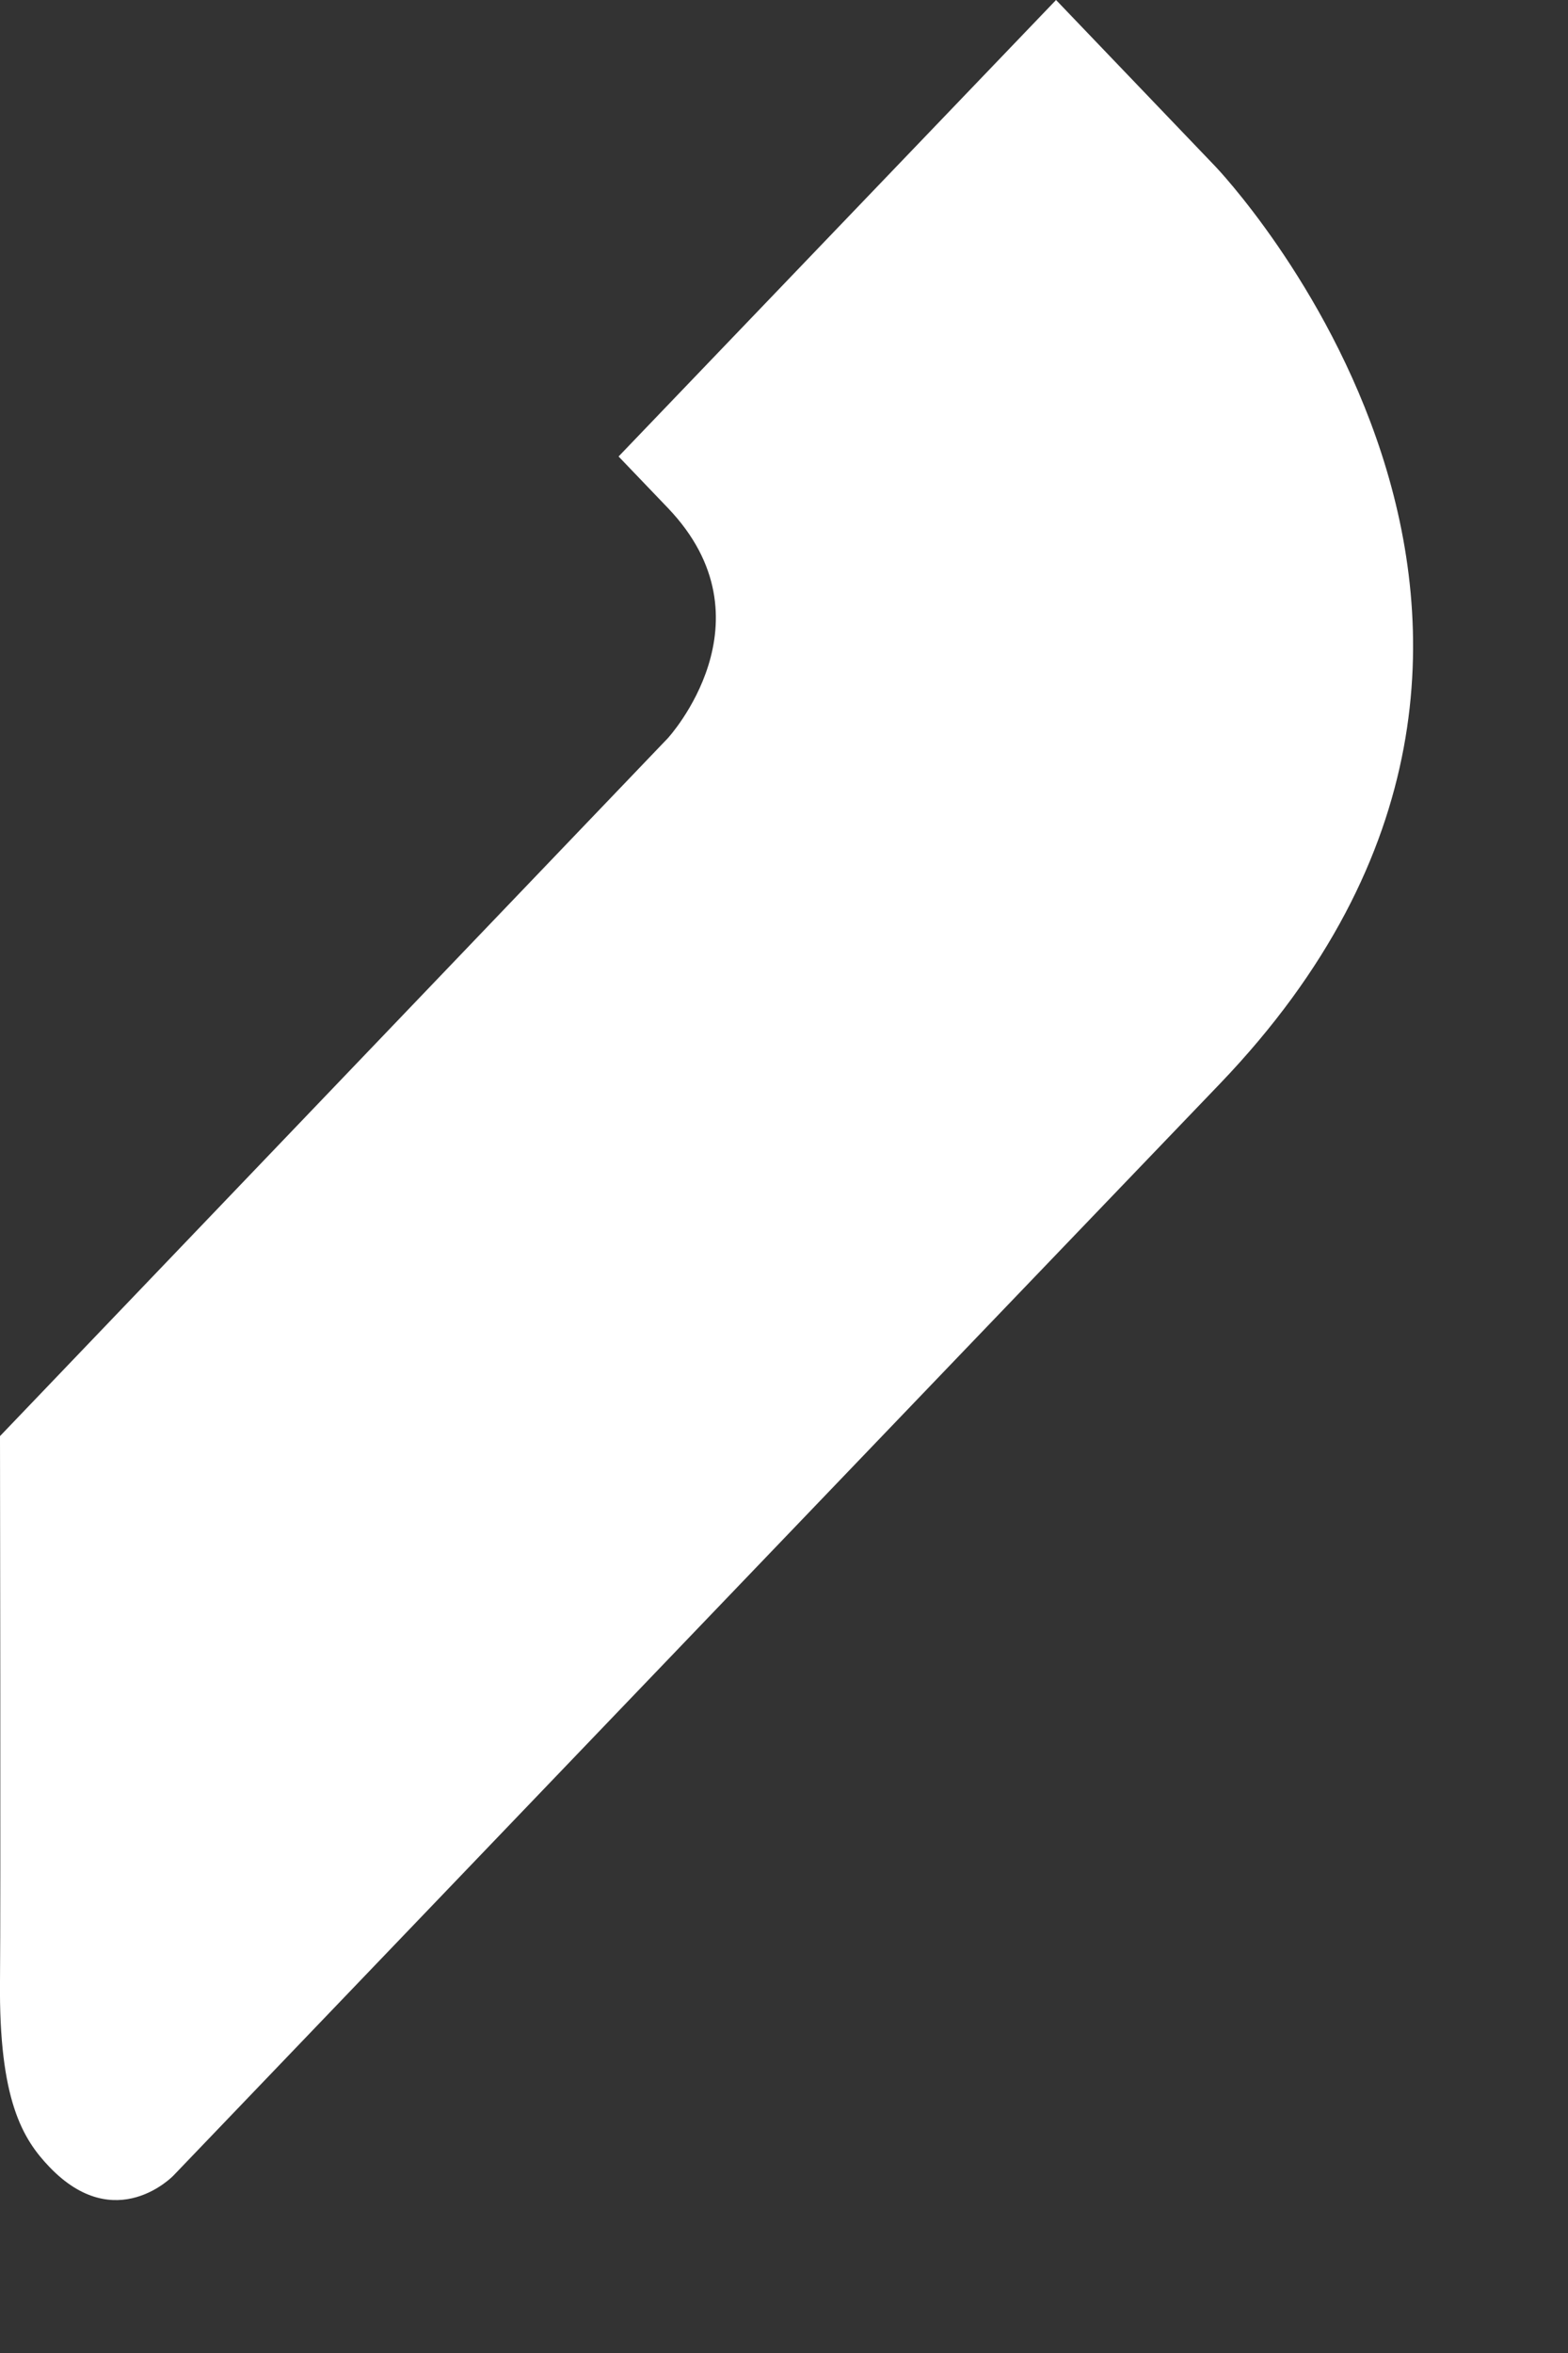
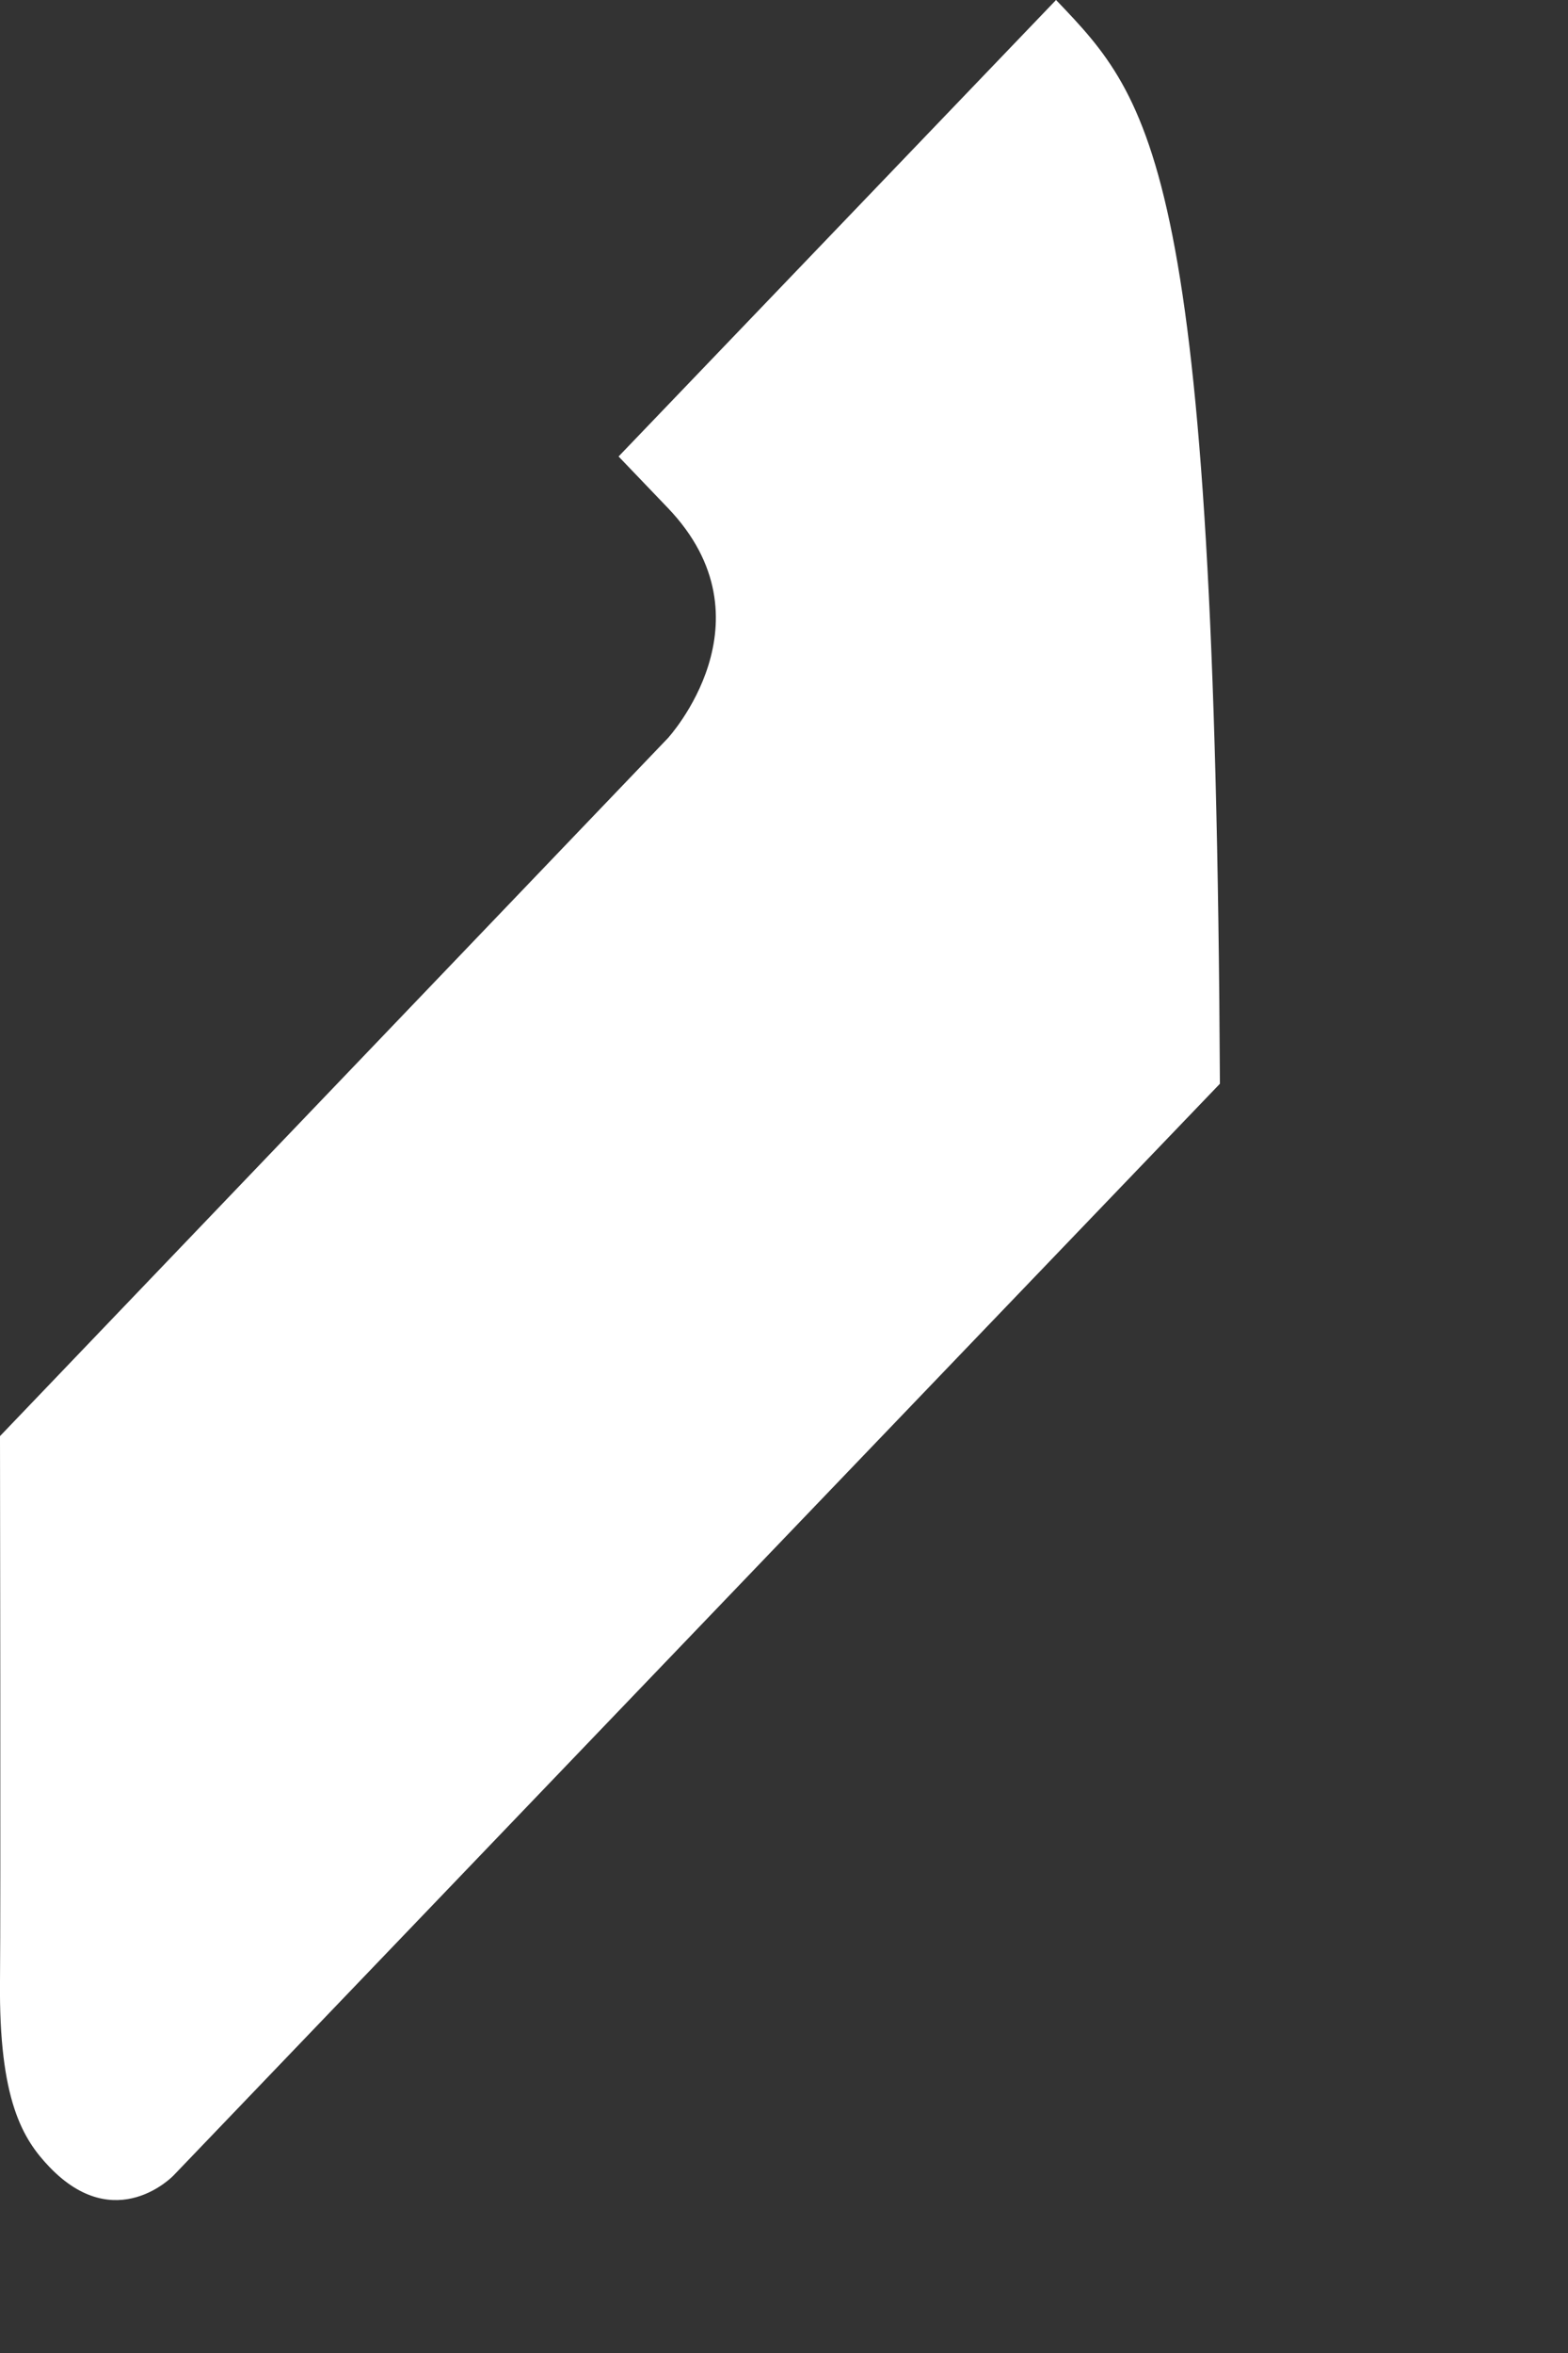
<svg xmlns="http://www.w3.org/2000/svg" fill="none" height="100%" overflow="visible" preserveAspectRatio="none" style="display: block;" viewBox="0 0 8 12" width="100%">
  <rect x="0" y="0" width="8" height="12" fill="#333333" stroke="none" />
-   <path d="M5.388 0L3.156 2.328L3.407 2.59C3.959 3.166 3.407 3.765 3.407 3.765L0 7.324C0 7.324 0.004 9.721 0 10.106C-0.006 10.712 0.117 10.91 0.252 11.051C0.59 11.404 0.885 11.095 0.885 11.095C0.885 11.095 5.118 6.679 6.224 5.527C8.455 3.2 6.201 0.849 6.201 0.849C6.201 0.849 5.88 0.514 5.388 0" fill="white" id="Vector" />
+   <path d="M5.388 0L3.156 2.328L3.407 2.59C3.959 3.166 3.407 3.765 3.407 3.765L0 7.324C0 7.324 0.004 9.721 0 10.106C-0.006 10.712 0.117 10.91 0.252 11.051C0.59 11.404 0.885 11.095 0.885 11.095C0.885 11.095 5.118 6.679 6.224 5.527C6.201 0.849 5.88 0.514 5.388 0" fill="white" id="Vector" />
</svg>